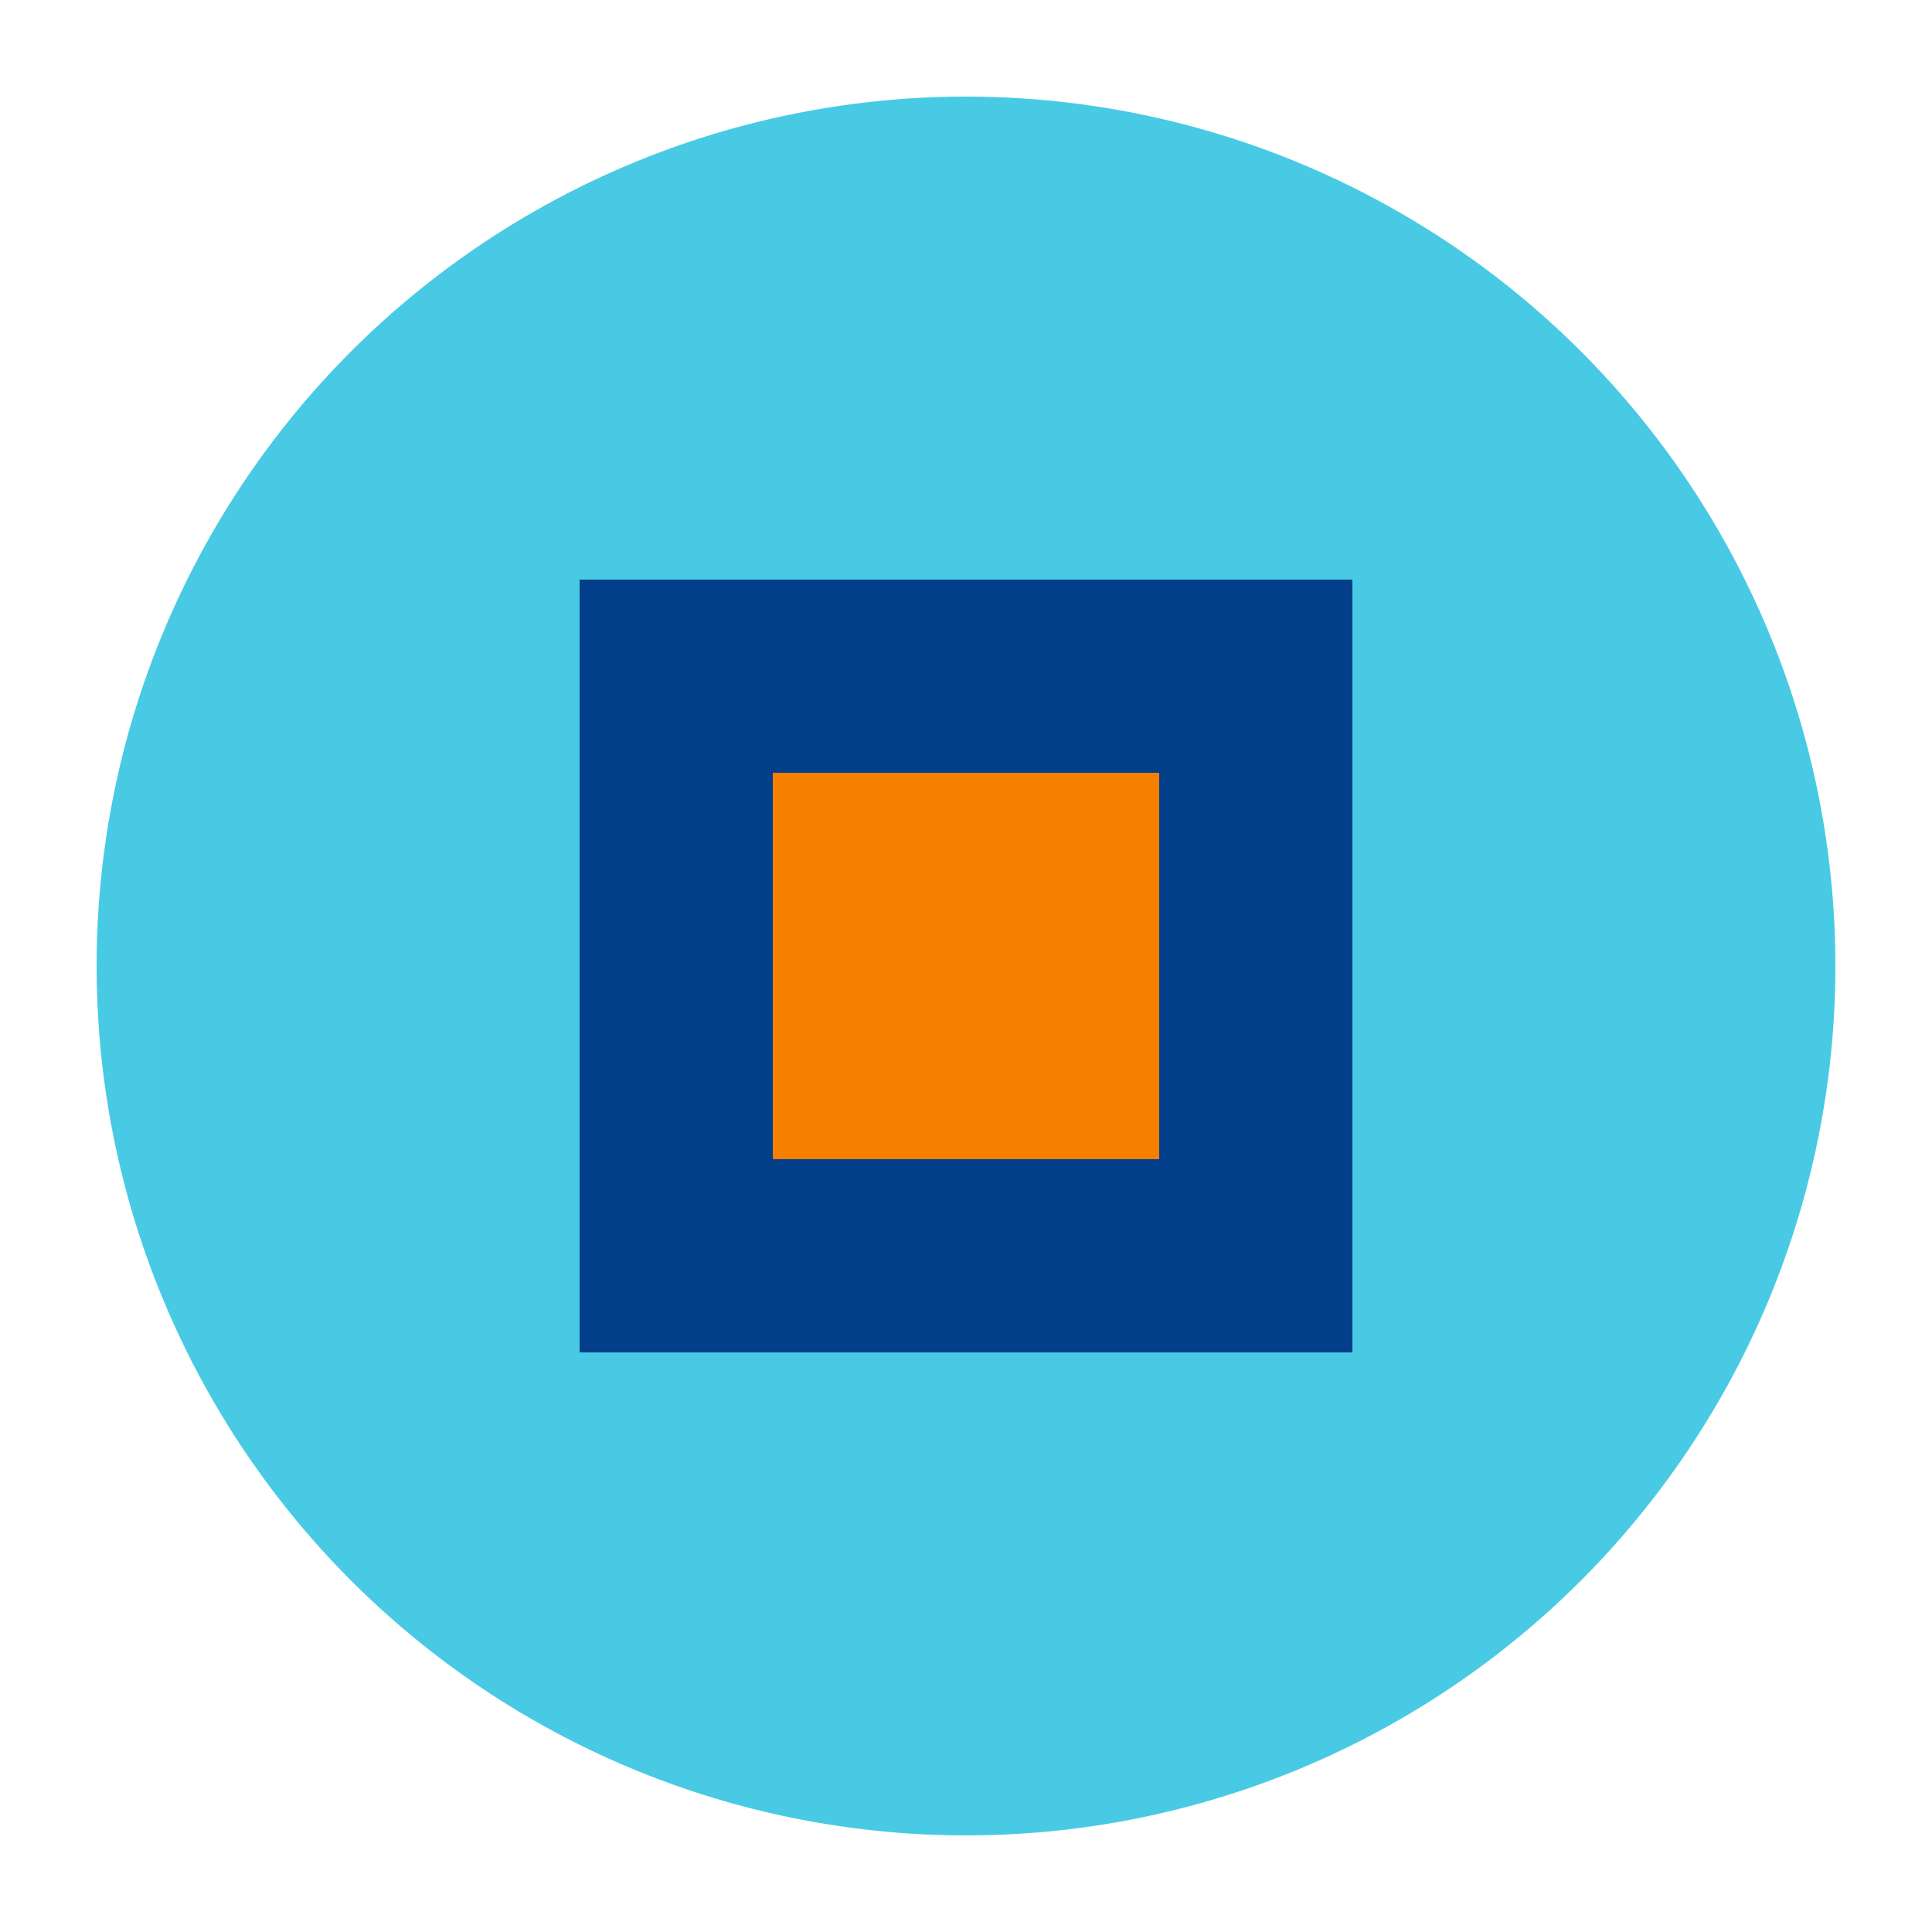
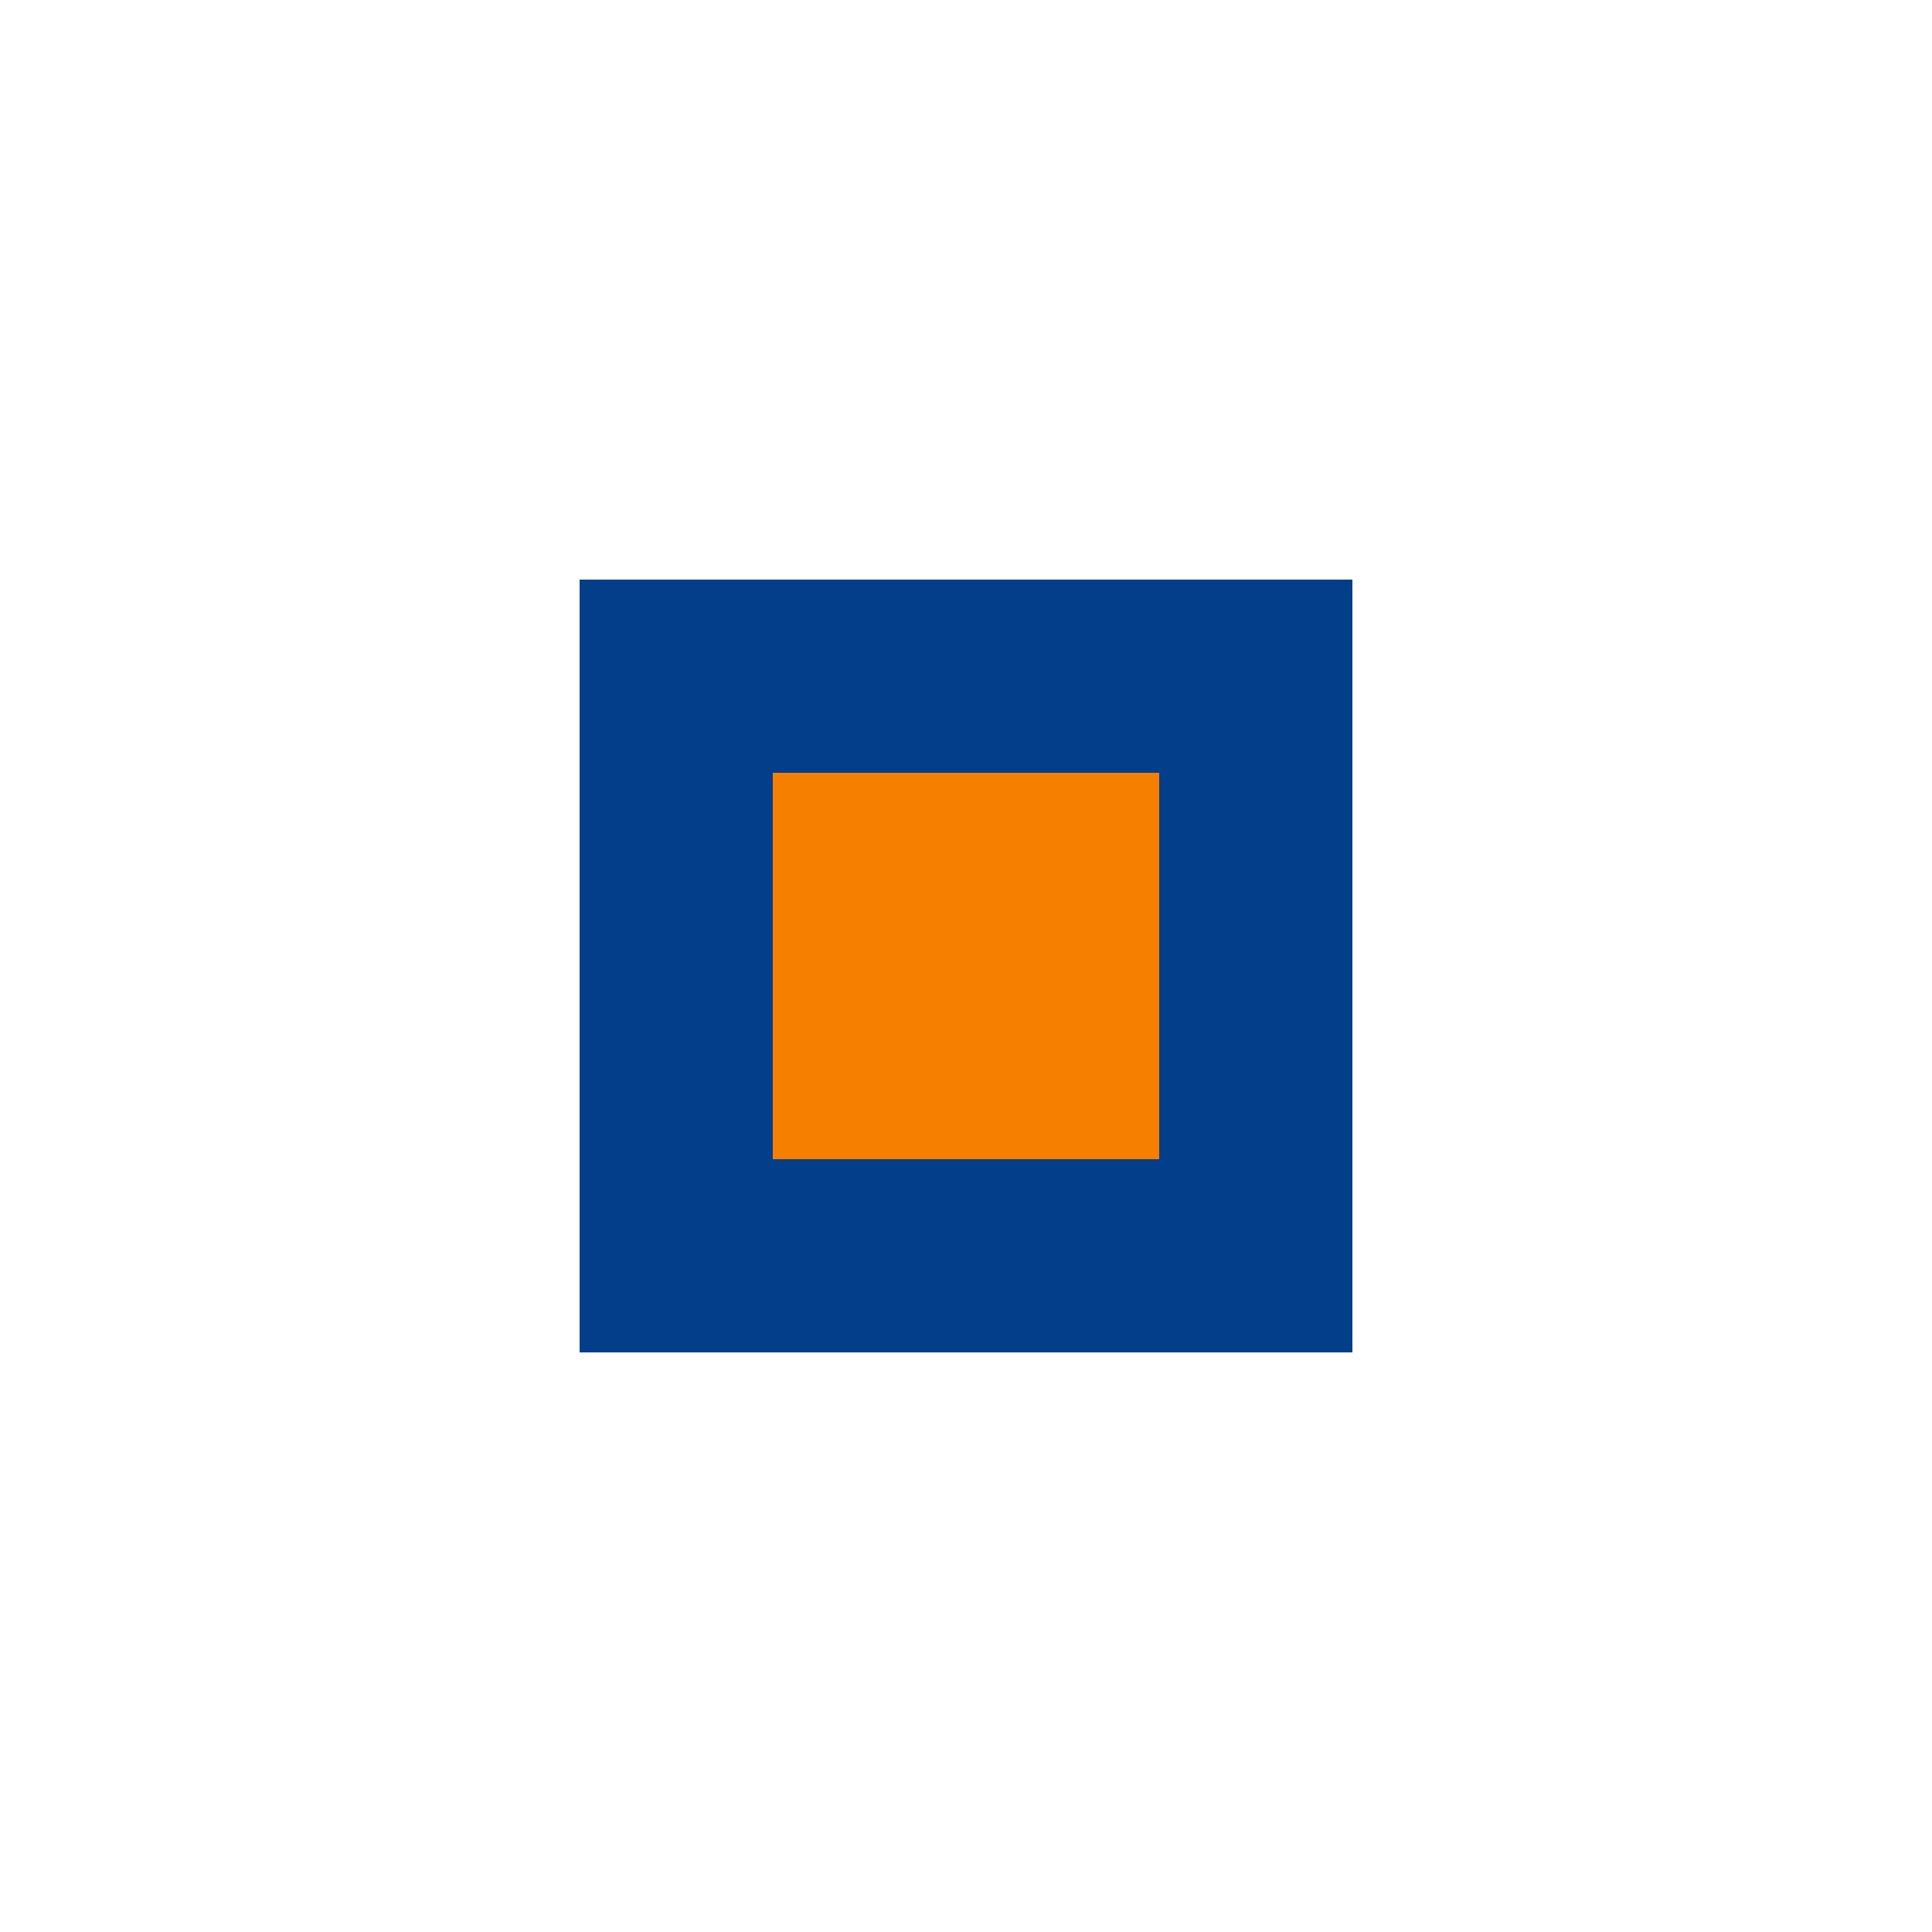
<svg xmlns="http://www.w3.org/2000/svg" width="64" height="64" viewBox="0 0 100 100">
-   <circle cx="50" cy="50" r="45" fill="#48CAE4" />
  <path d="M30,30 L70,30 L70,70 L30,70 Z" fill="#023E8A" />
-   <path d="M40,40 L60,40 L60,60 L40,60 Z" fill="#F77F00" />
+   <path d="M40,40 L60,40 L60,60 L40,60 " fill="#F77F00" />
</svg>